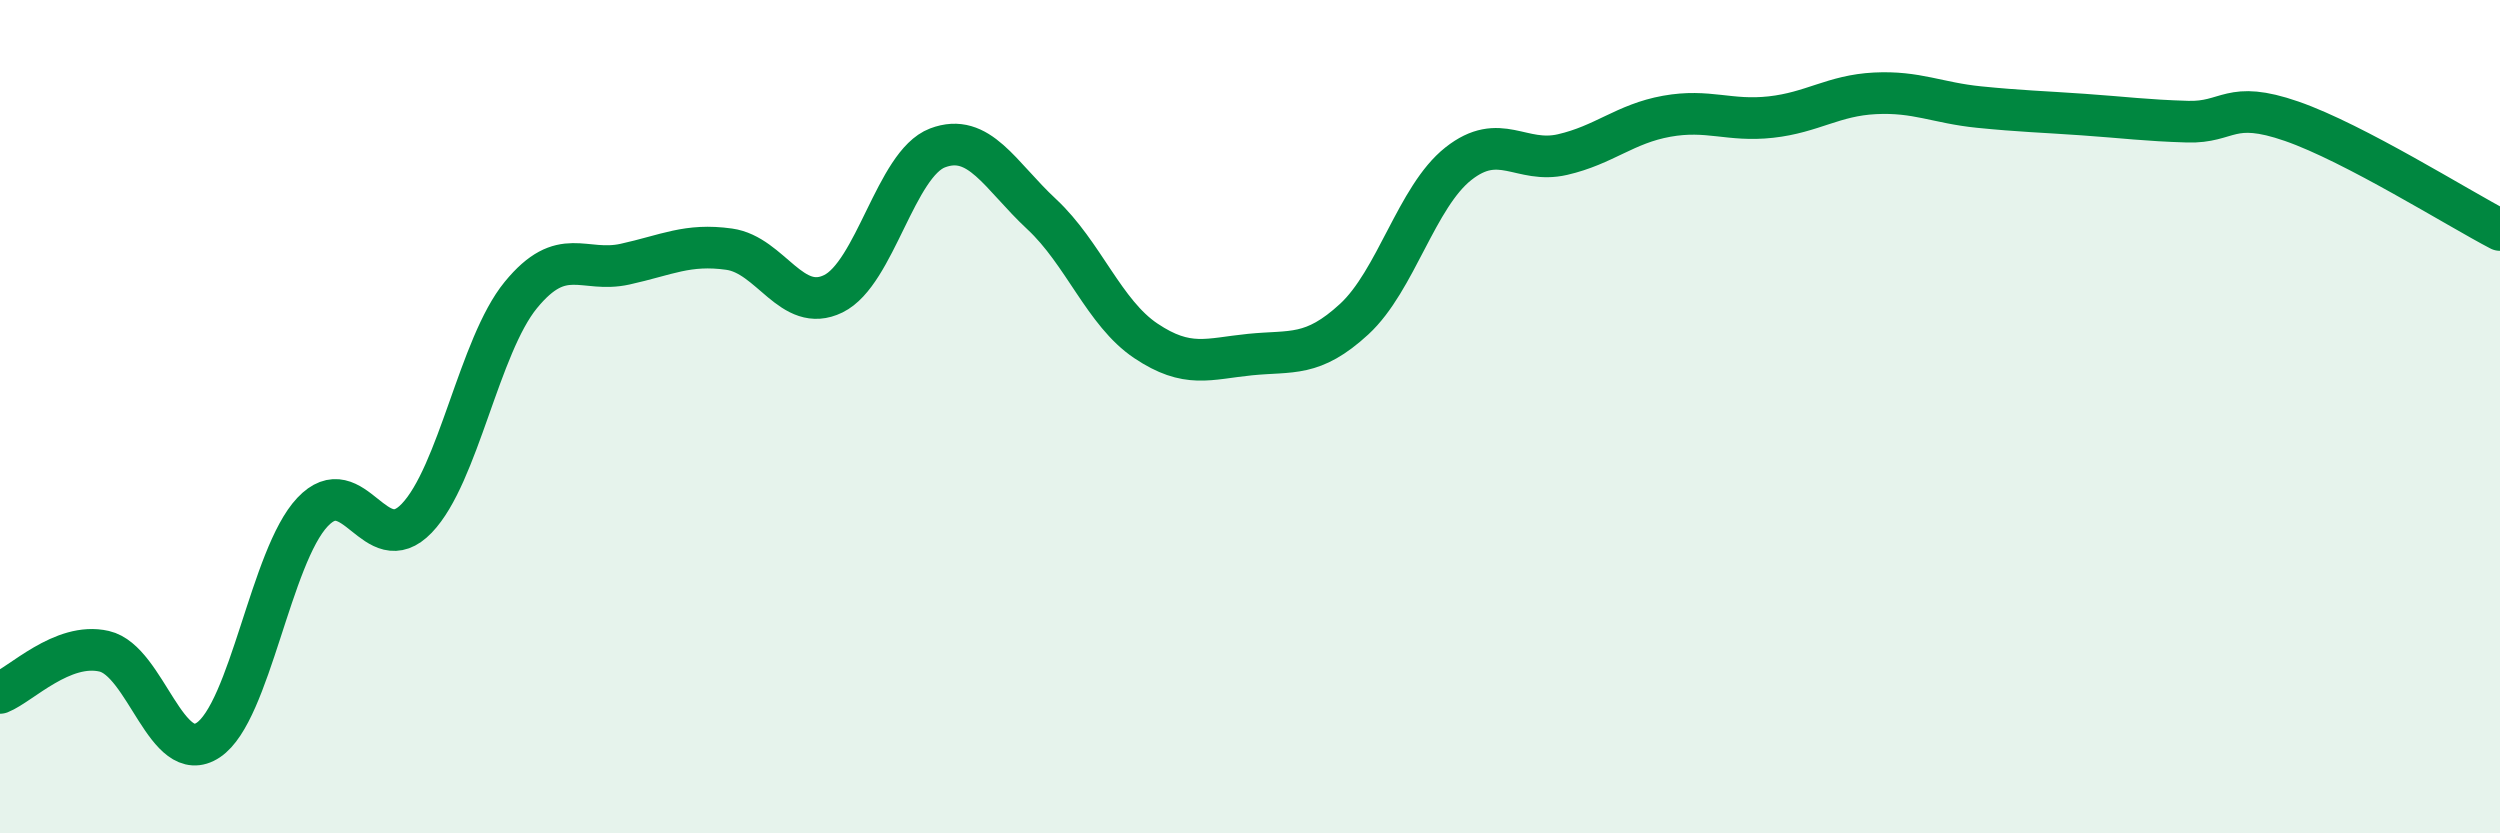
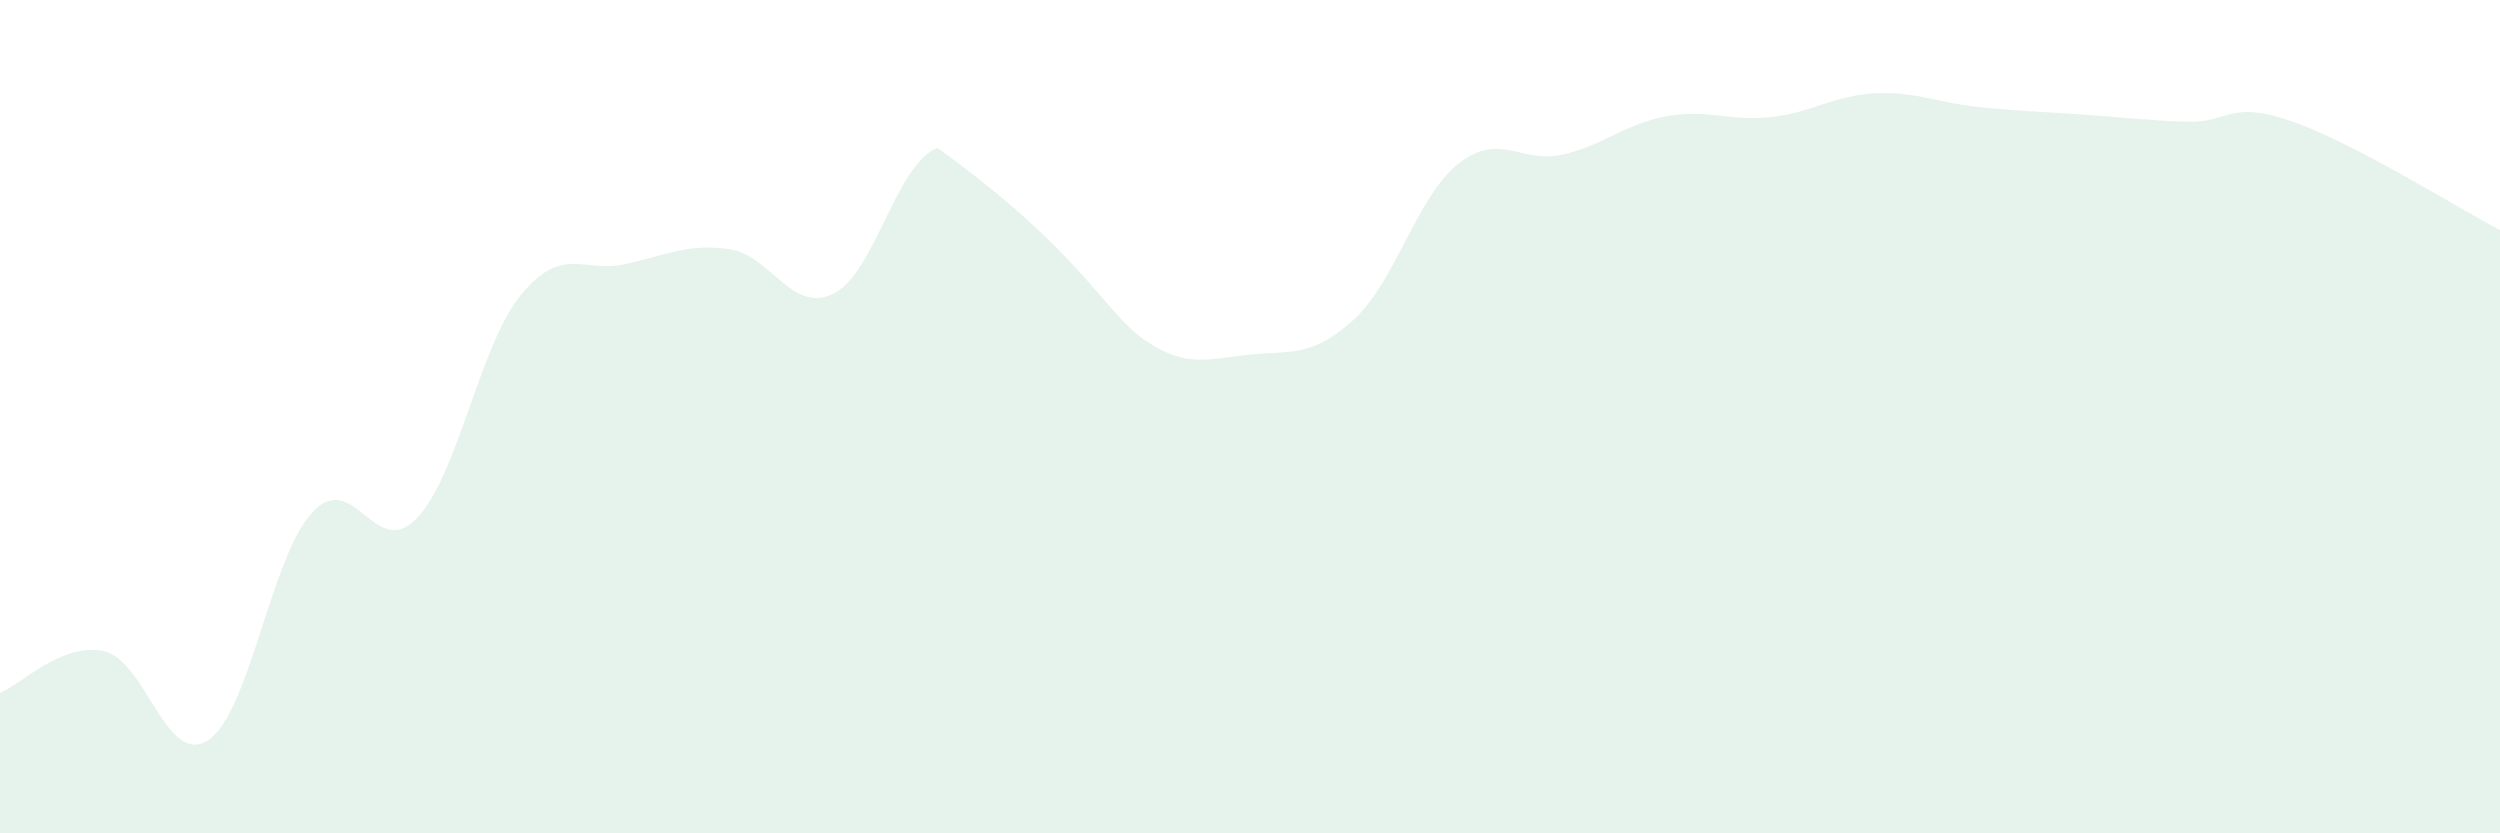
<svg xmlns="http://www.w3.org/2000/svg" width="60" height="20" viewBox="0 0 60 20">
-   <path d="M 0,16.63 C 0.5,16.43 1.5,15.4 2.5,15.63 C 3.5,15.86 4,18.43 5,17.76 C 6,17.09 6.5,13.35 7.5,12.29 C 8.5,11.23 9,13.48 10,12.44 C 11,11.4 11.5,8.3 12.5,7.08 C 13.5,5.86 14,6.56 15,6.34 C 16,6.12 16.5,5.84 17.5,5.98 C 18.5,6.12 19,7.54 20,7.05 C 21,6.56 21.5,3.93 22.5,3.55 C 23.5,3.17 24,4.21 25,5.14 C 26,6.07 26.5,7.51 27.5,8.18 C 28.5,8.85 29,8.61 30,8.51 C 31,8.41 31.5,8.58 32.5,7.66 C 33.5,6.74 34,4.72 35,3.93 C 36,3.14 36.5,3.94 37.5,3.71 C 38.5,3.48 39,2.97 40,2.79 C 41,2.61 41.5,2.92 42.5,2.81 C 43.5,2.7 44,2.29 45,2.24 C 46,2.19 46.5,2.47 47.5,2.57 C 48.5,2.67 49,2.68 50,2.75 C 51,2.82 51.5,2.89 52.5,2.92 C 53.5,2.95 53.5,2.39 55,2.91 C 56.5,3.43 59,5 60,5.52L60 20L0 20Z" fill="#008740" opacity="0.1" stroke-linecap="round" stroke-linejoin="round" />
-   <path d="M 0,16.63 C 0.5,16.43 1.5,15.4 2.5,15.63 C 3.5,15.86 4,18.43 5,17.76 C 6,17.09 6.5,13.35 7.5,12.29 C 8.5,11.23 9,13.48 10,12.44 C 11,11.4 11.5,8.3 12.5,7.08 C 13.5,5.86 14,6.56 15,6.34 C 16,6.12 16.5,5.84 17.5,5.98 C 18.5,6.12 19,7.54 20,7.05 C 21,6.56 21.5,3.93 22.5,3.55 C 23.5,3.17 24,4.21 25,5.14 C 26,6.07 26.5,7.51 27.5,8.18 C 28.5,8.85 29,8.61 30,8.51 C 31,8.41 31.5,8.58 32.5,7.66 C 33.5,6.74 34,4.72 35,3.93 C 36,3.14 36.5,3.94 37.5,3.71 C 38.5,3.48 39,2.97 40,2.79 C 41,2.61 41.5,2.92 42.5,2.81 C 43.5,2.7 44,2.29 45,2.24 C 46,2.19 46.5,2.47 47.5,2.57 C 48.5,2.67 49,2.68 50,2.75 C 51,2.82 51.5,2.89 52.5,2.92 C 53.5,2.95 53.5,2.39 55,2.91 C 56.5,3.43 59,5 60,5.52" stroke="#008740" stroke-width="1" fill="none" stroke-linecap="round" stroke-linejoin="round" />
+   <path d="M 0,16.63 C 0.5,16.43 1.5,15.4 2.5,15.63 C 3.5,15.86 4,18.43 5,17.76 C 6,17.09 6.5,13.35 7.5,12.29 C 8.5,11.23 9,13.48 10,12.44 C 11,11.4 11.5,8.3 12.5,7.08 C 13.5,5.86 14,6.56 15,6.34 C 16,6.12 16.5,5.84 17.5,5.98 C 18.5,6.12 19,7.54 20,7.05 C 21,6.56 21.5,3.93 22.5,3.55 C 26,6.07 26.5,7.51 27.5,8.18 C 28.5,8.85 29,8.61 30,8.51 C 31,8.41 31.5,8.58 32.5,7.66 C 33.5,6.74 34,4.72 35,3.93 C 36,3.14 36.5,3.94 37.5,3.71 C 38.5,3.48 39,2.97 40,2.79 C 41,2.61 41.5,2.92 42.5,2.81 C 43.5,2.7 44,2.29 45,2.24 C 46,2.19 46.5,2.47 47.5,2.57 C 48.5,2.67 49,2.68 50,2.75 C 51,2.82 51.5,2.89 52.5,2.92 C 53.5,2.95 53.5,2.39 55,2.91 C 56.5,3.43 59,5 60,5.52L60 20L0 20Z" fill="#008740" opacity="0.1" stroke-linecap="round" stroke-linejoin="round" />
</svg>